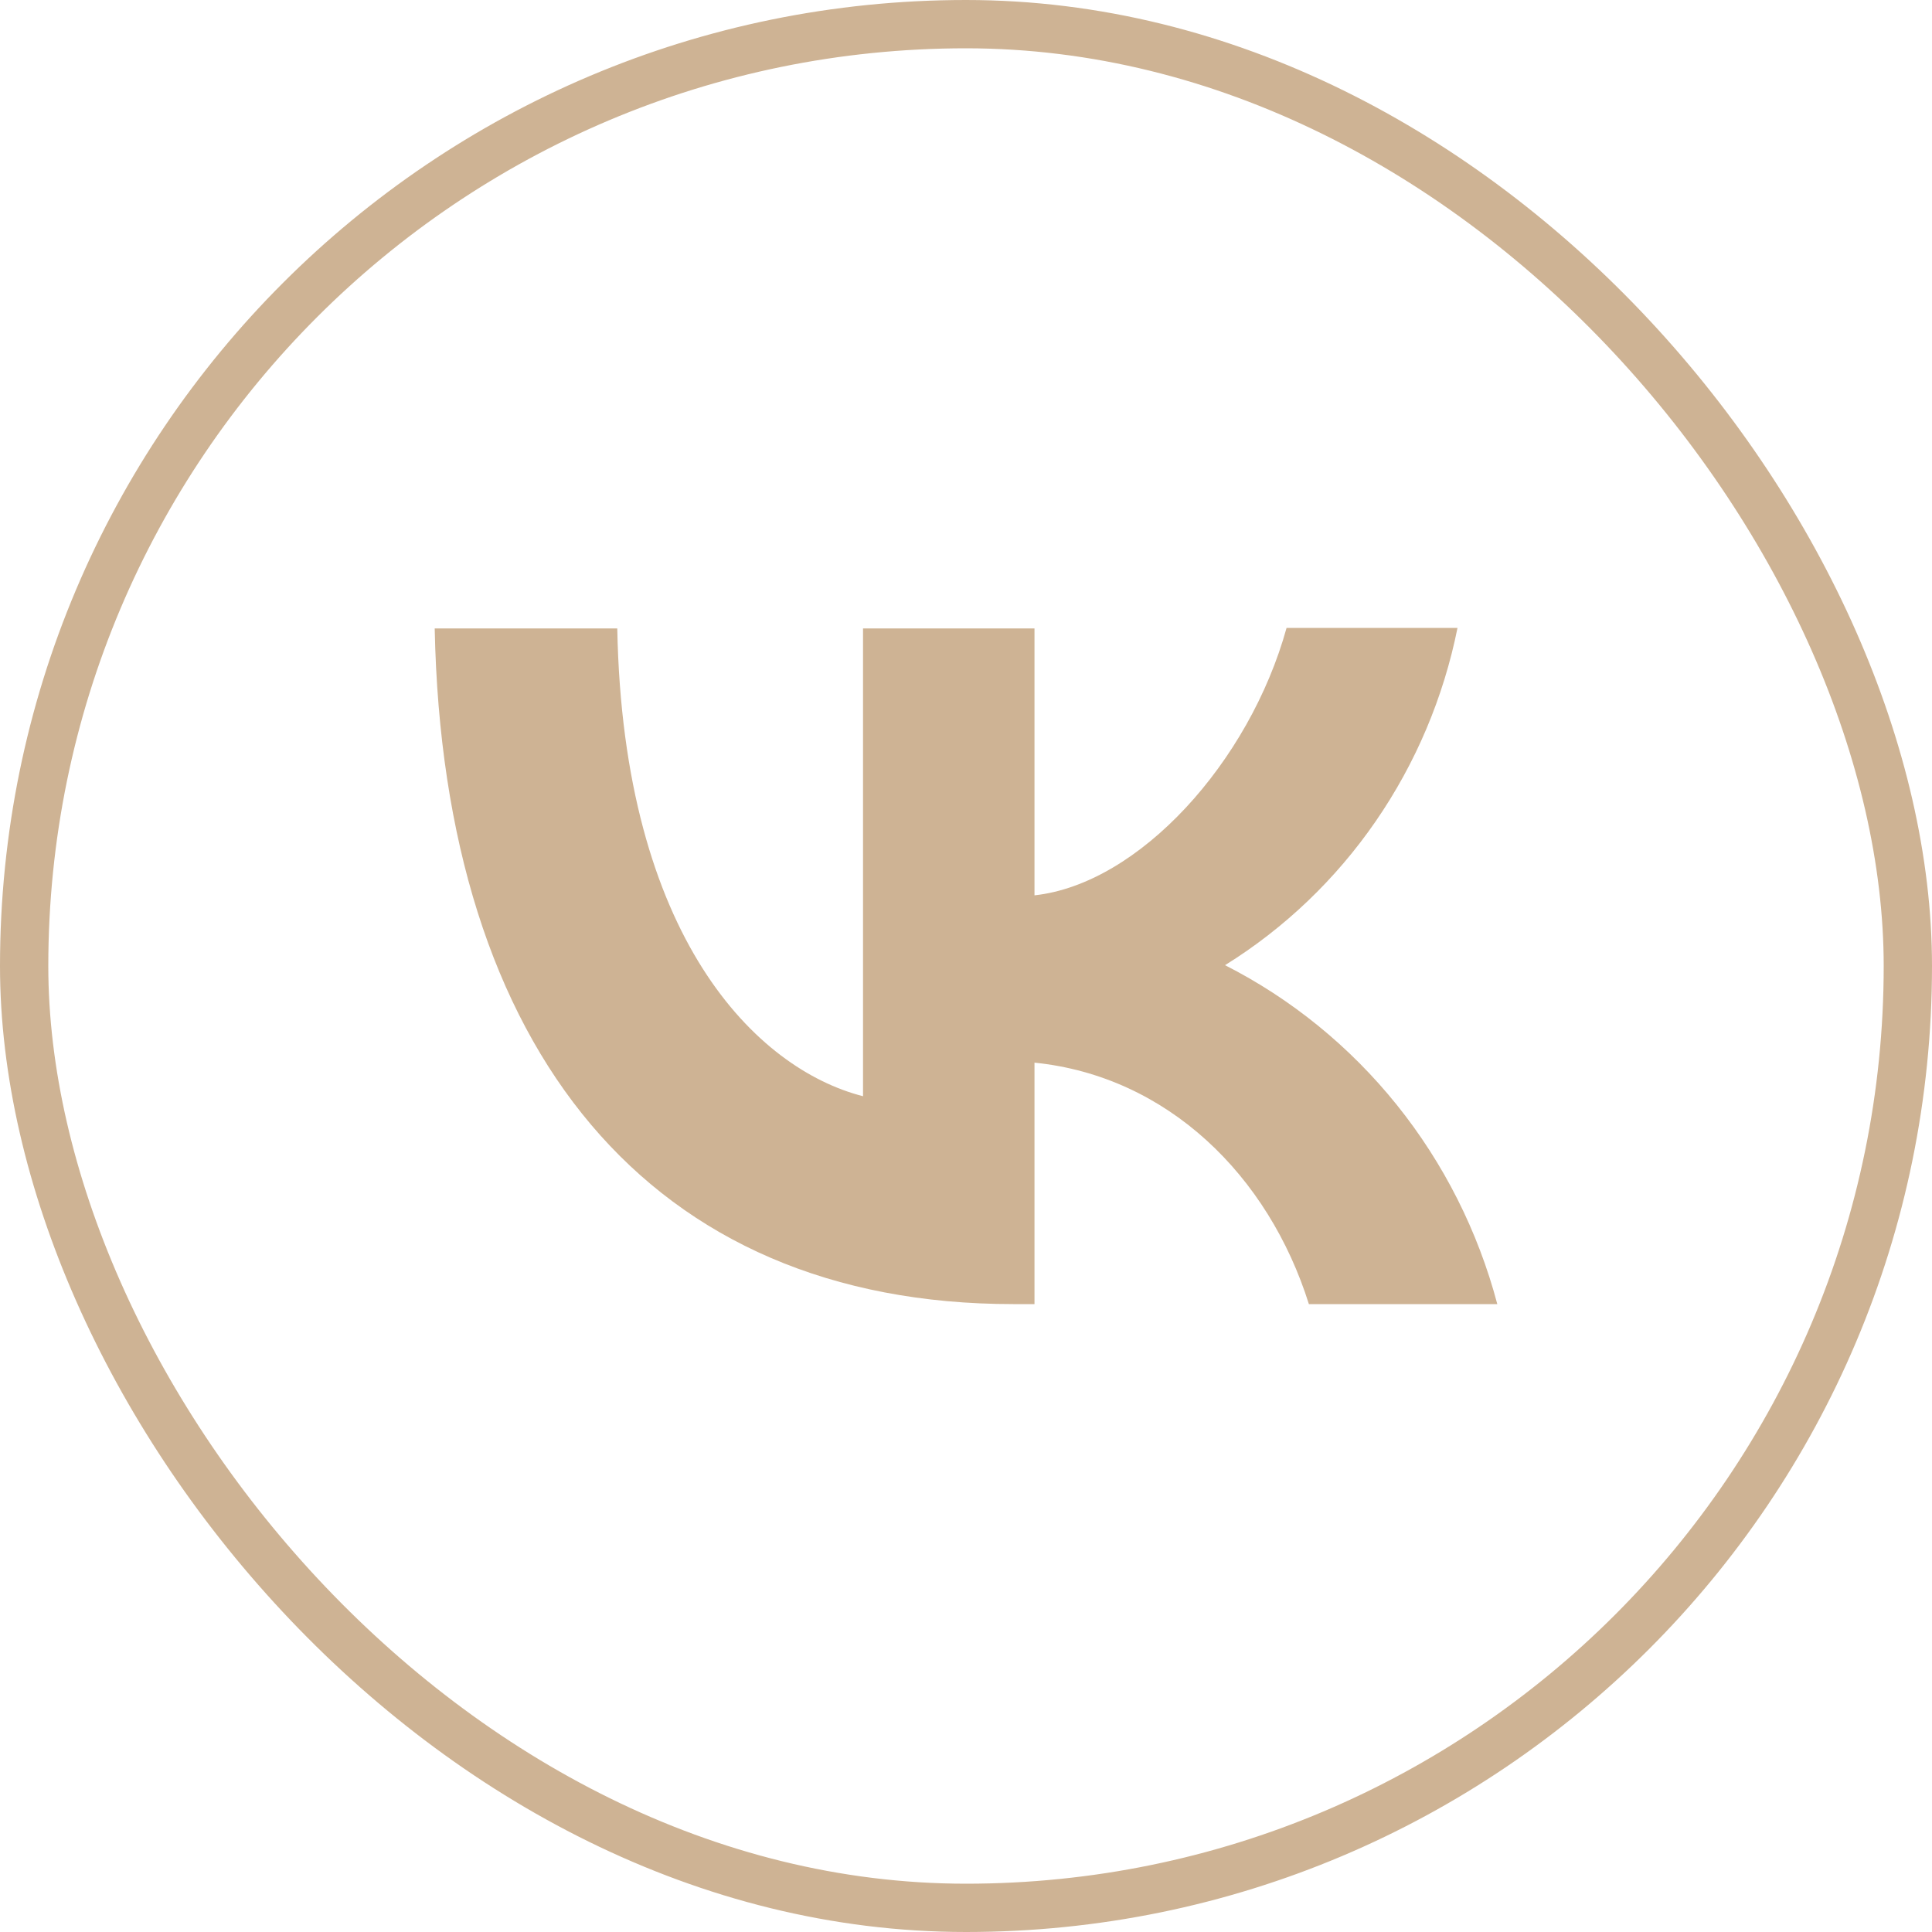
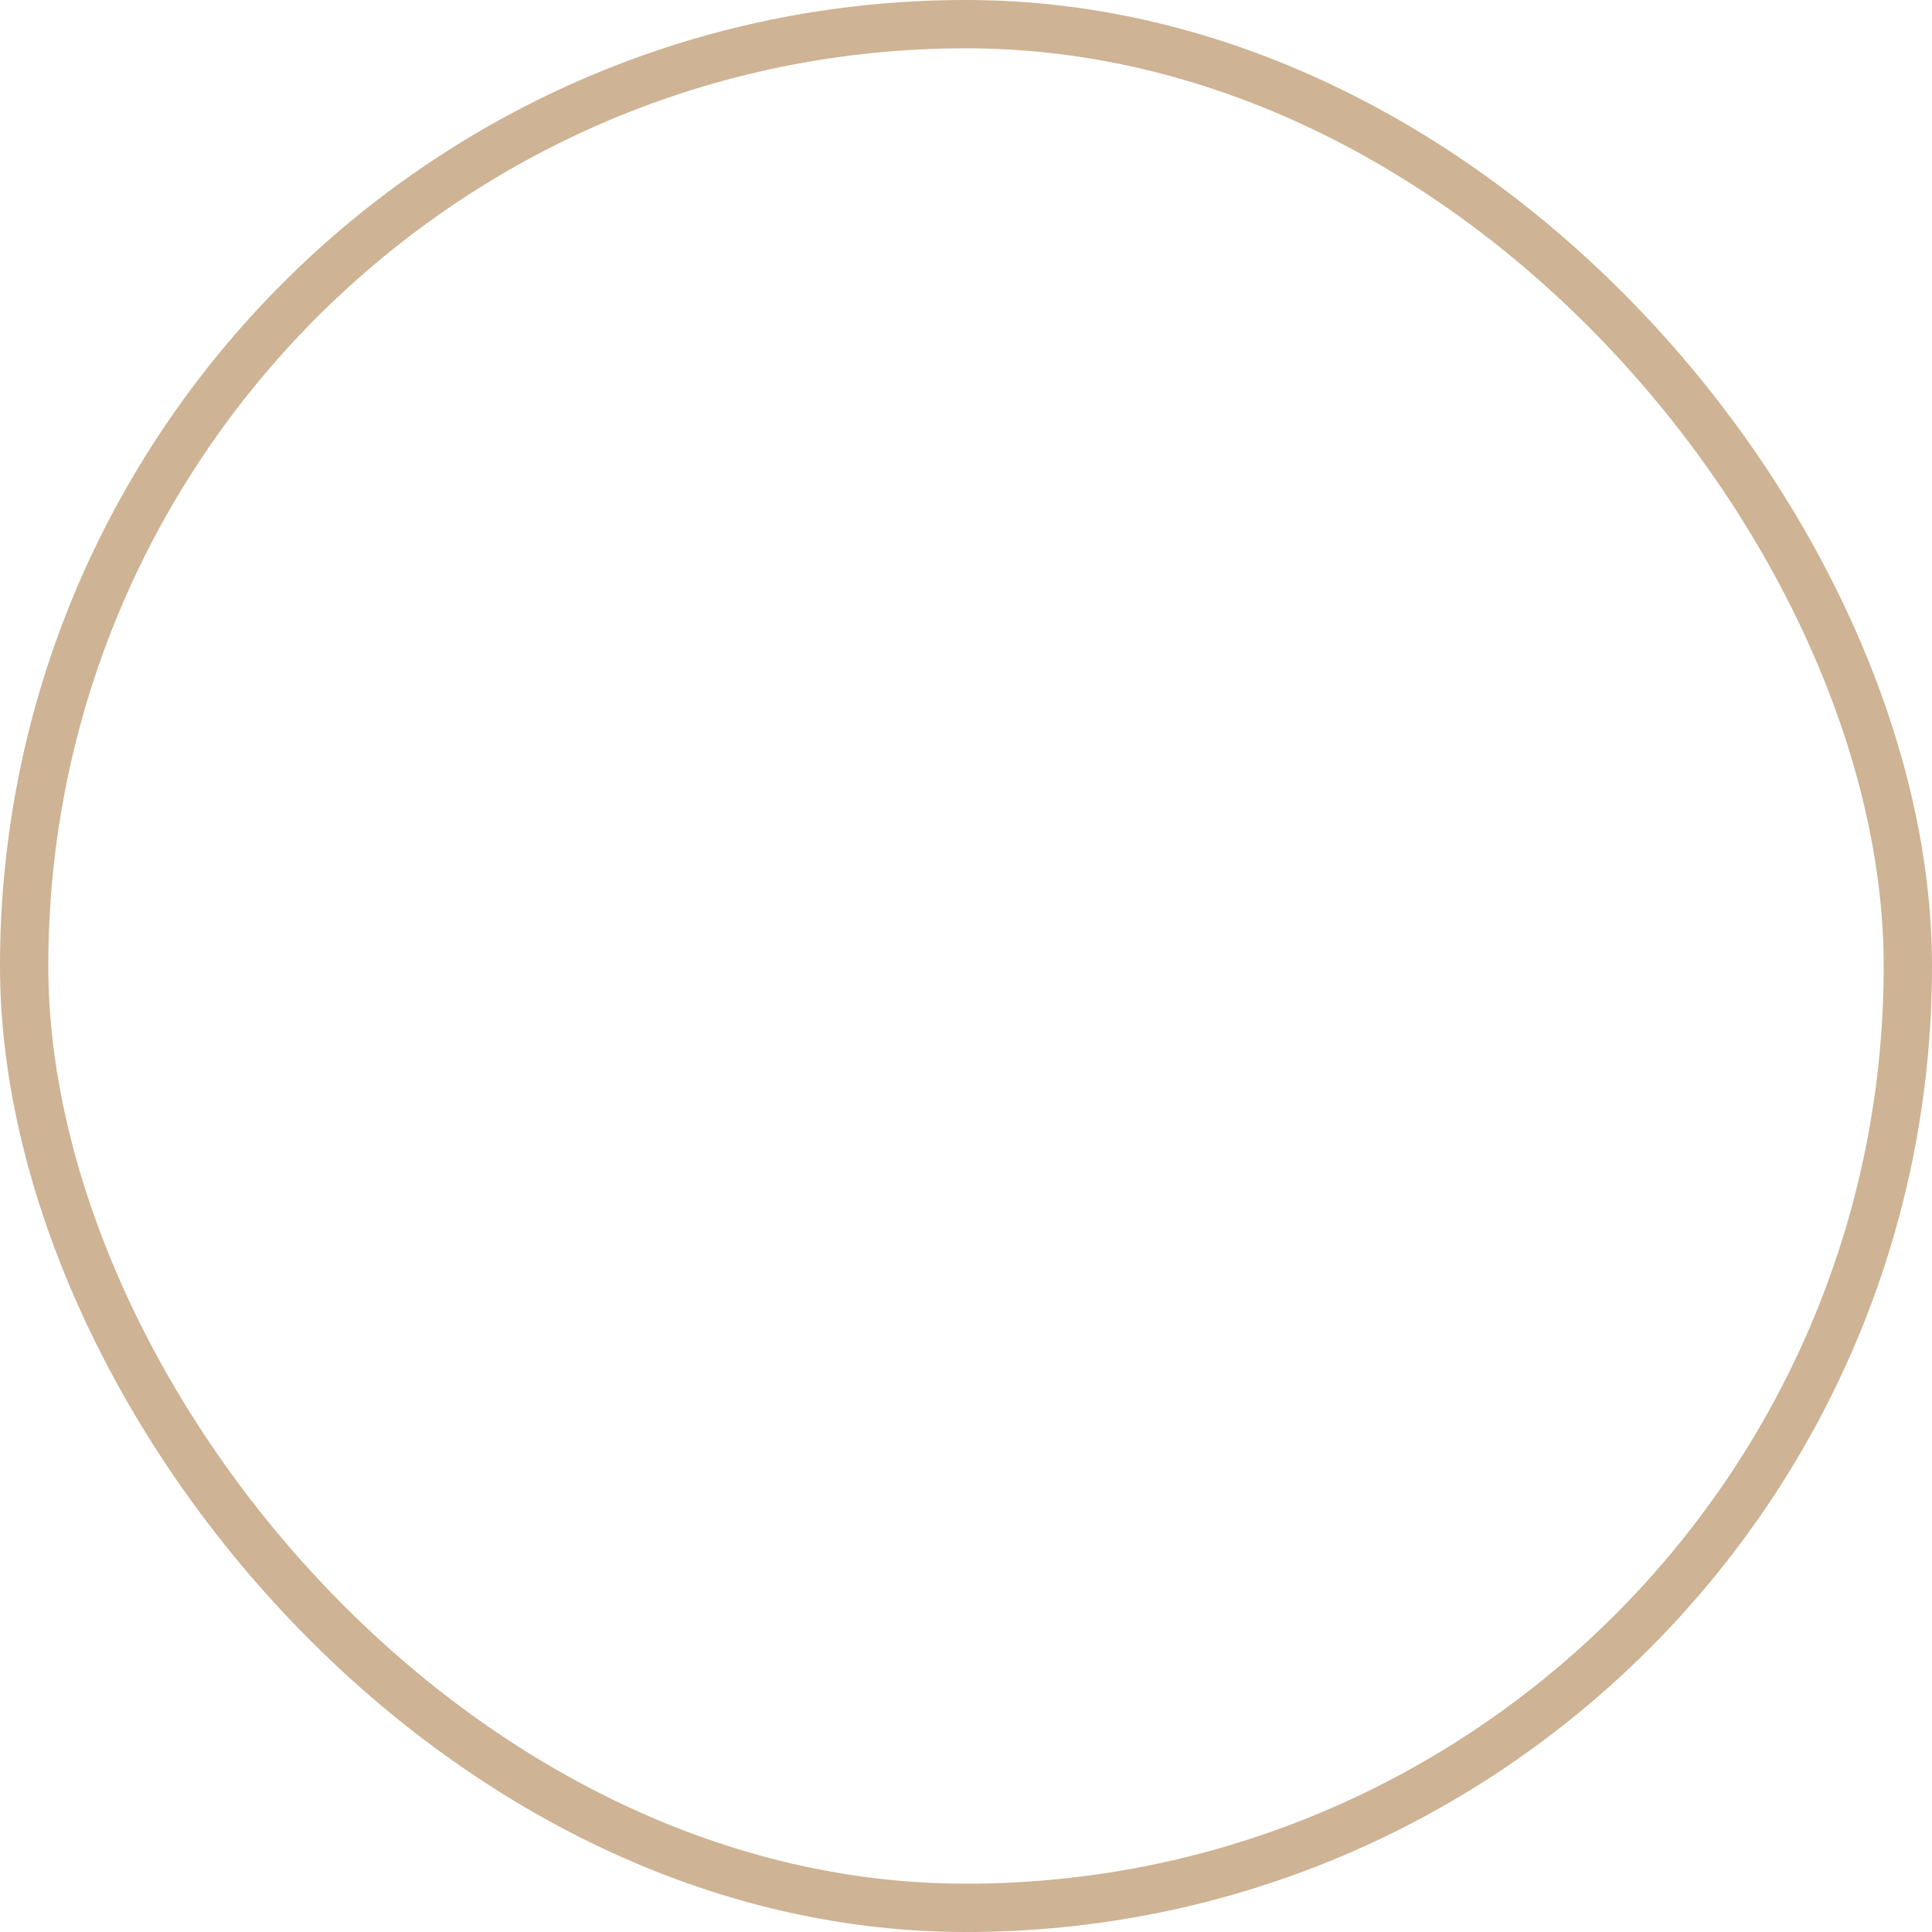
<svg xmlns="http://www.w3.org/2000/svg" width="40" height="40" viewBox="0 0 40 40" fill="none">
-   <path d="M20.978 27C13.461 27 9.176 21.754 9 13.011H12.78C12.901 19.423 15.67 22.135 17.868 22.696V13.011H21.418V18.537C23.582 18.302 25.868 15.78 26.637 13H30.176C29.887 14.439 29.311 15.802 28.483 17.003C27.655 18.205 26.593 19.219 25.363 19.983C26.735 20.68 27.947 21.666 28.919 22.875C29.891 24.085 30.6 25.491 31 27H27.099C26.264 24.343 24.176 22.281 21.418 22.001V27H20.989H20.978Z" fill="#CEB394" />
  <rect x="0.5" y="0.5" width="39" height="39" rx="19.5" stroke="#CEB394" />
</svg>